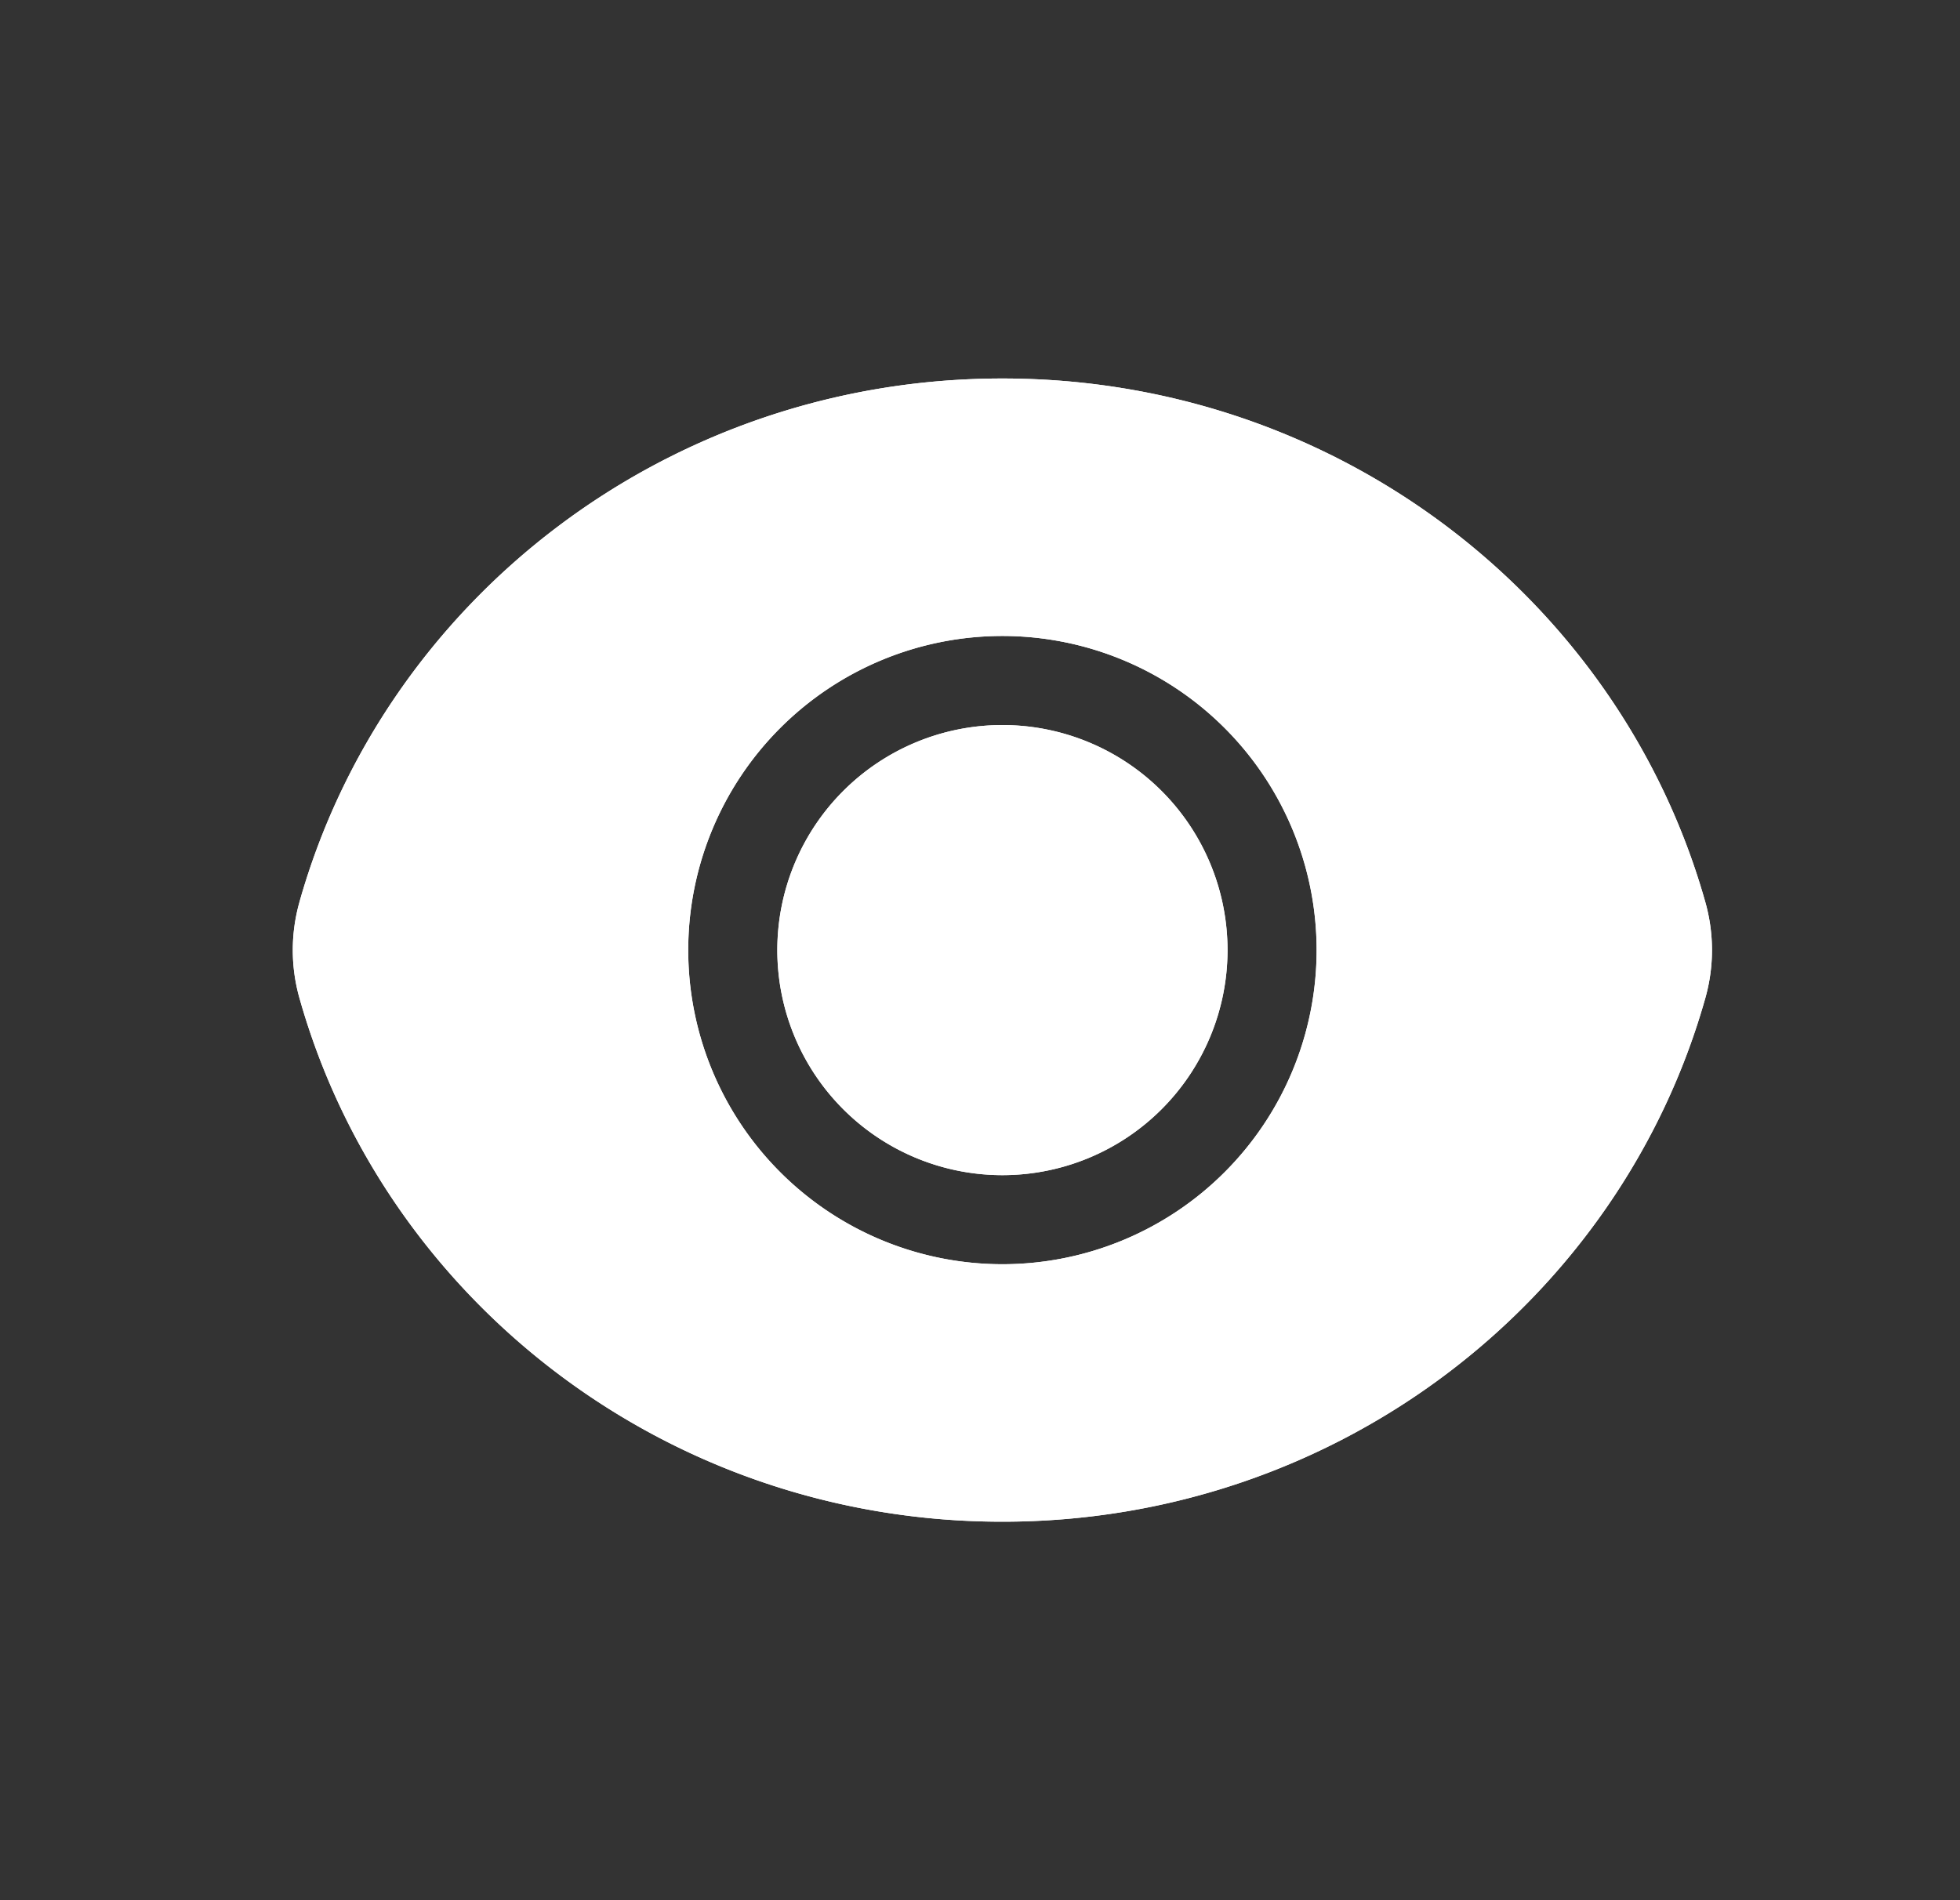
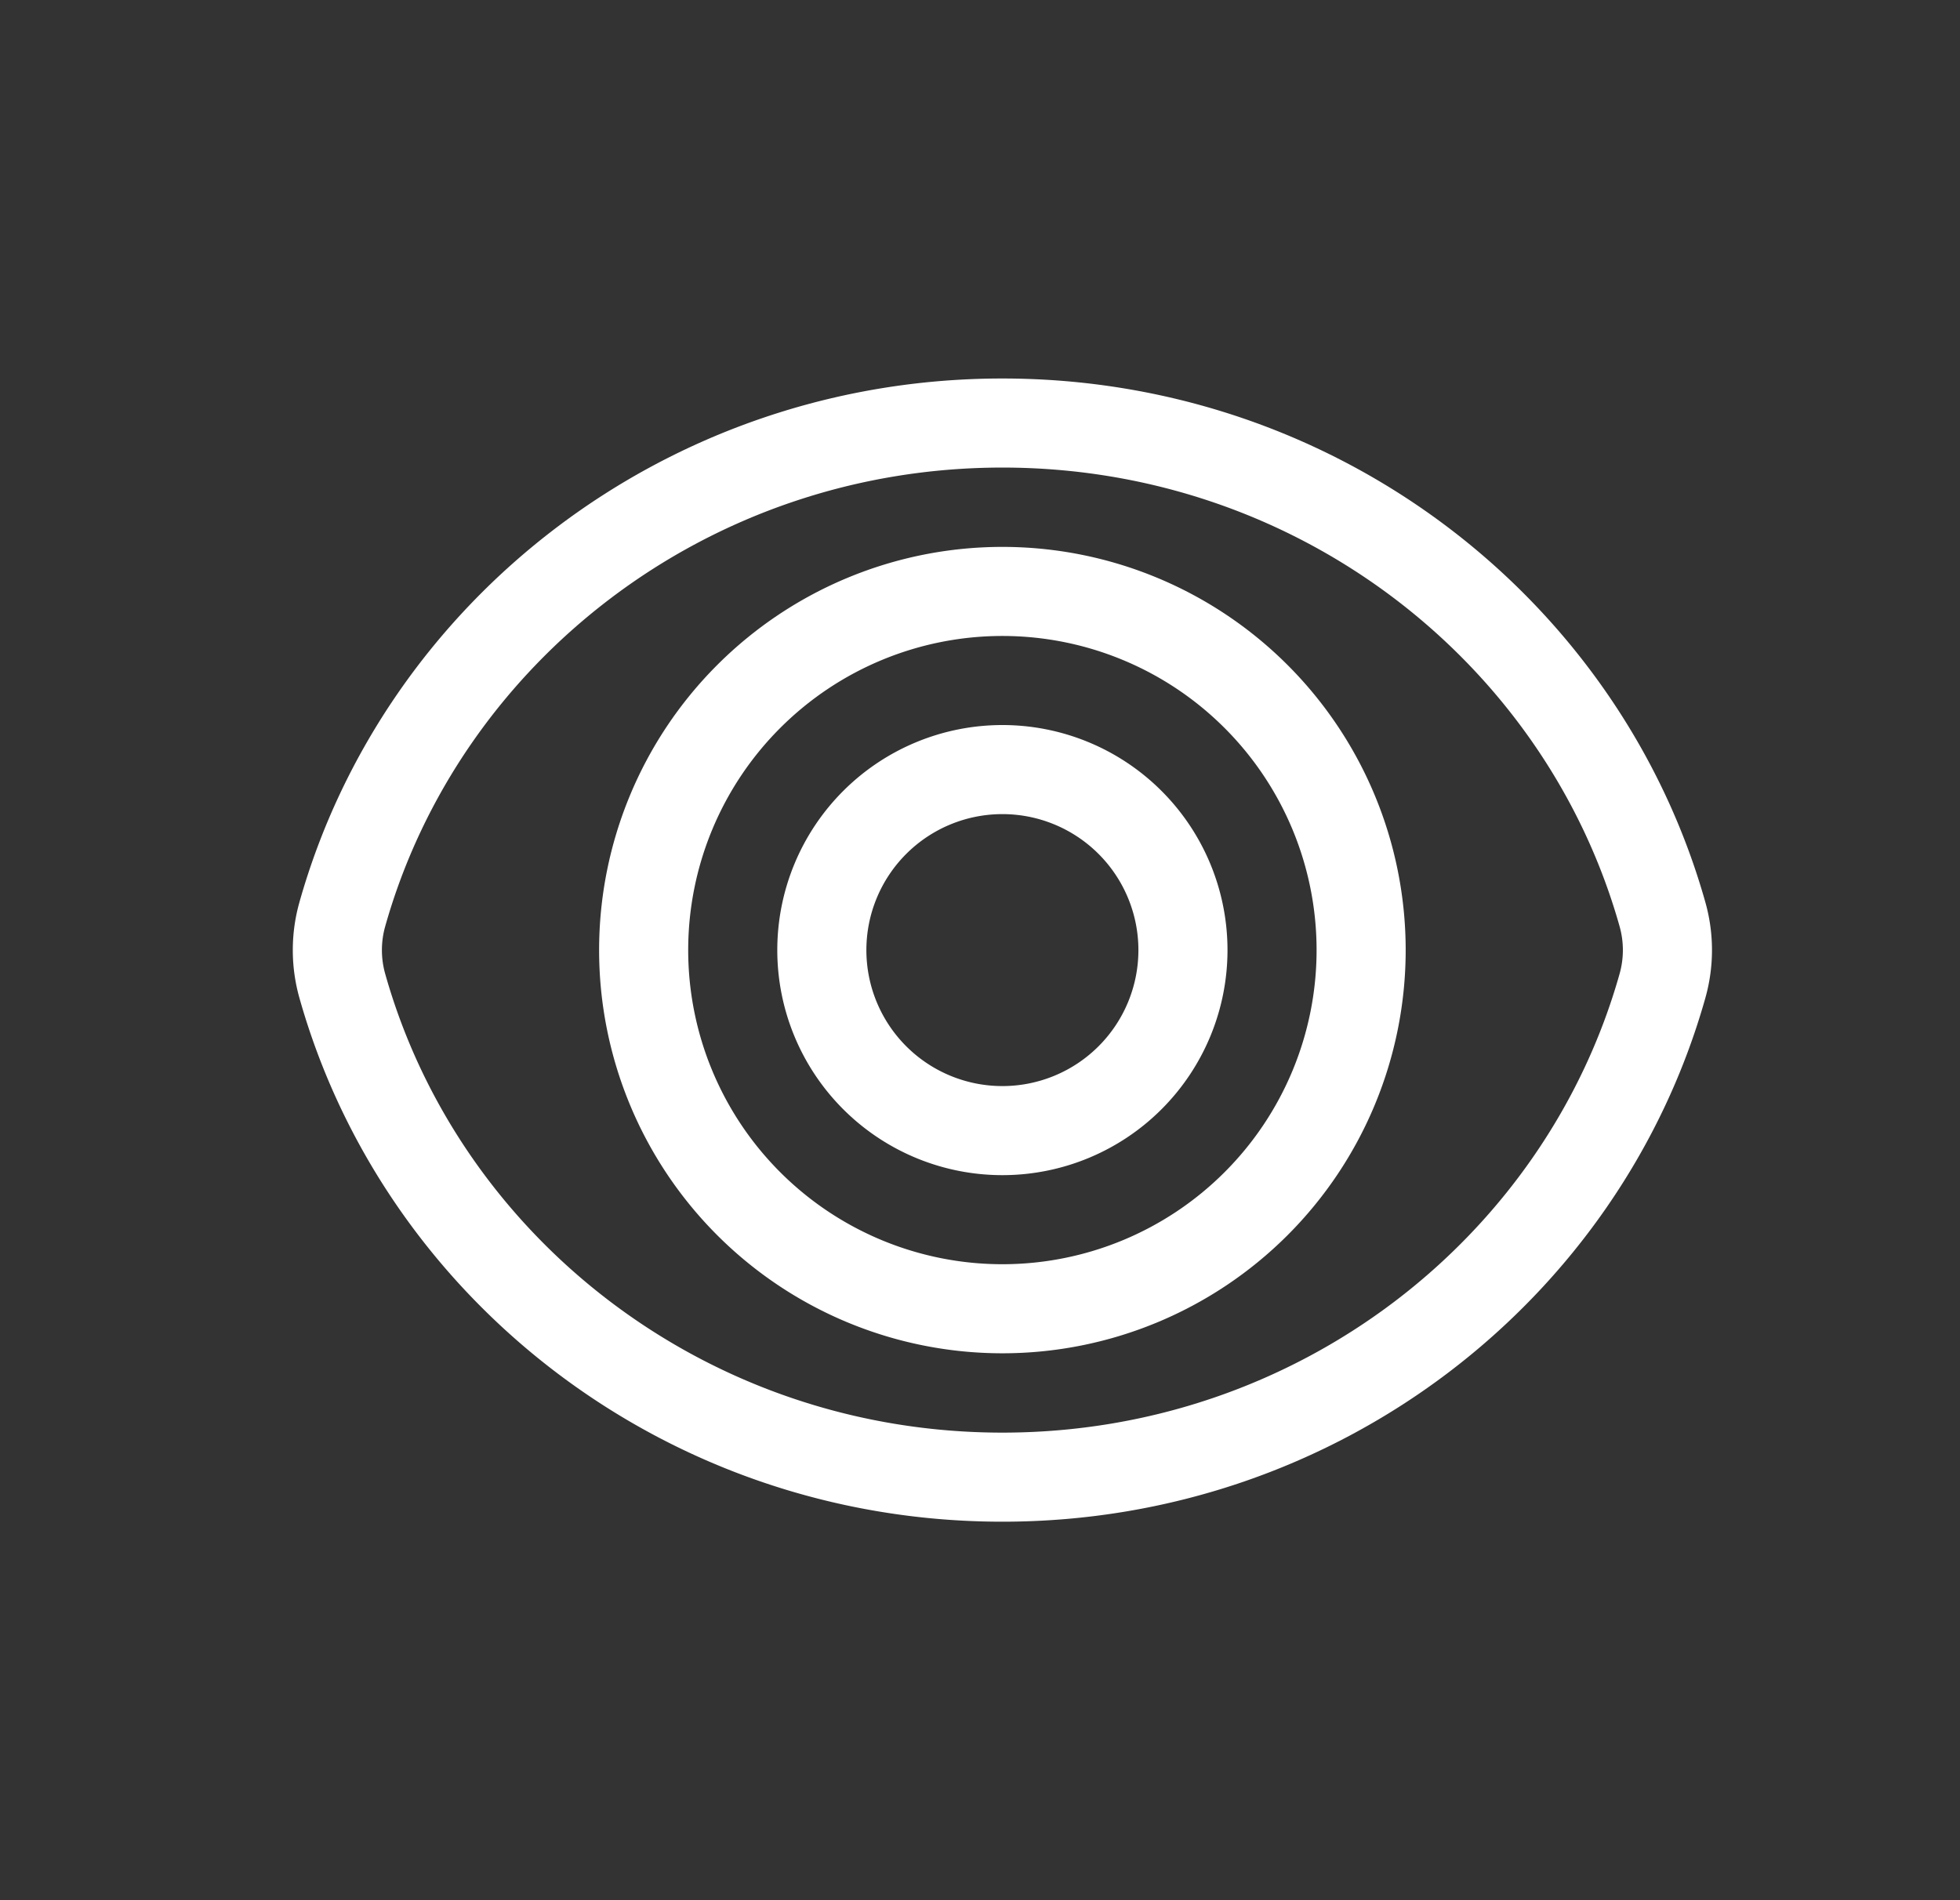
<svg xmlns="http://www.w3.org/2000/svg" width="33" height="32" fill="none">
  <rect width="100%" height="100%" fill="#333333" stroke="none" />
-   <path fill-rule="evenodd" clip-rule="evenodd" d="M5.04 15.195c1.434-5.086 6.19-8.821 11.837-8.821 5.646 0 10.403 3.735 11.836 8.821a2.97 2.97 0 010 1.61c-1.433 5.086-6.19 8.821-11.836 8.821-5.647 0-10.403-3.735-11.836-8.821a2.97 2.97 0 010-1.61zM20.668 16a3.79 3.79 0 11-7.58 0 3.79 3.79 0 017.58 0zm1.5 0a5.29 5.29 0 11-10.58 0 5.29 5.29 0 0110.58 0z" fill="#fff" />
  <path fill-rule="evenodd" clip-rule="evenodd" d="M16.877 7.874c-4.975 0-9.141 3.29-10.392 7.728a1.47 1.47 0 000 .796c1.25 4.439 5.417 7.728 10.392 7.728s9.141-3.29 10.392-7.728a1.47 1.47 0 000-.796c-1.25-4.439-5.417-7.728-10.392-7.728zM22.167 16a5.29 5.29 0 11-10.58 0 5.29 5.29 0 0110.58 0zm-5.29 2.29a2.29 2.29 0 100-4.58 2.29 2.29 0 000 4.58zm6.79-2.29a6.79 6.79 0 11-13.58 0 6.79 6.79 0 0113.58 0zm-6.79 3.79a3.79 3.79 0 100-7.58 3.79 3.79 0 000 7.58zm0-13.416c-5.647 0-10.403 3.735-11.836 8.821a2.97 2.97 0 000 1.61c1.433 5.086 6.19 8.821 11.836 8.821s10.403-3.735 11.836-8.821a2.97 2.97 0 000-1.61c-1.433-5.086-6.19-8.821-11.836-8.821z" fill="#fff" />
</svg>